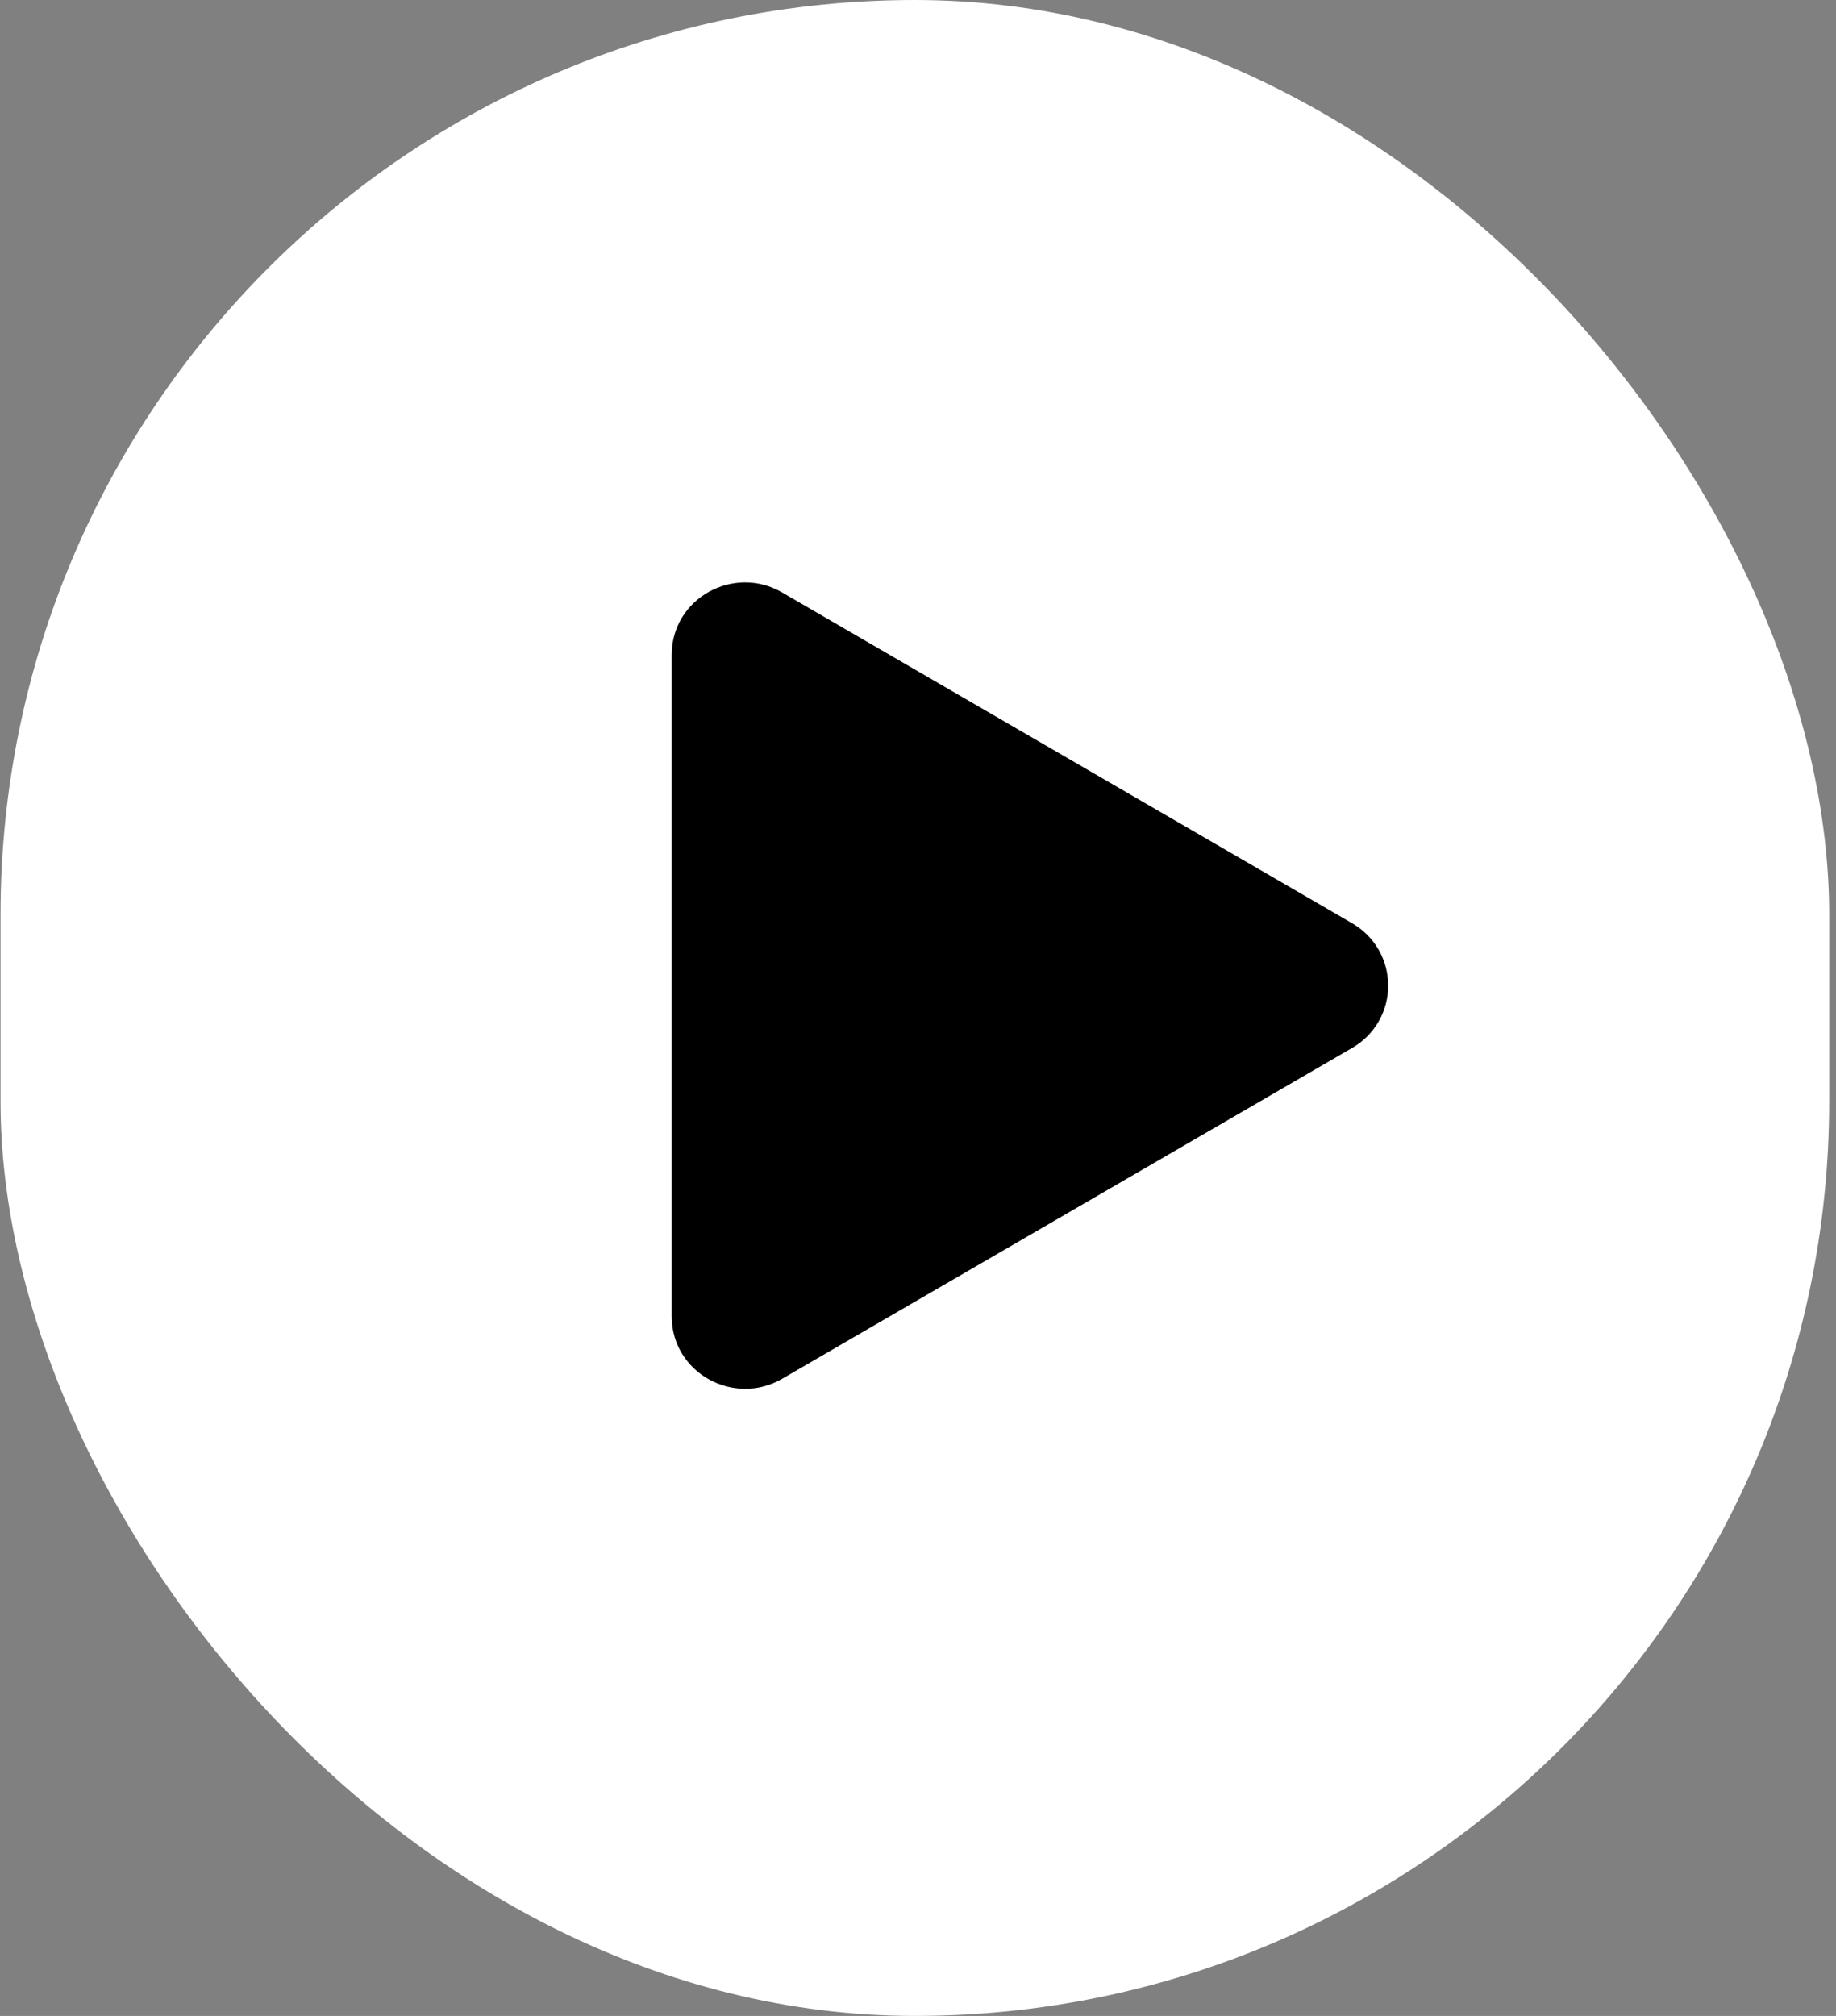
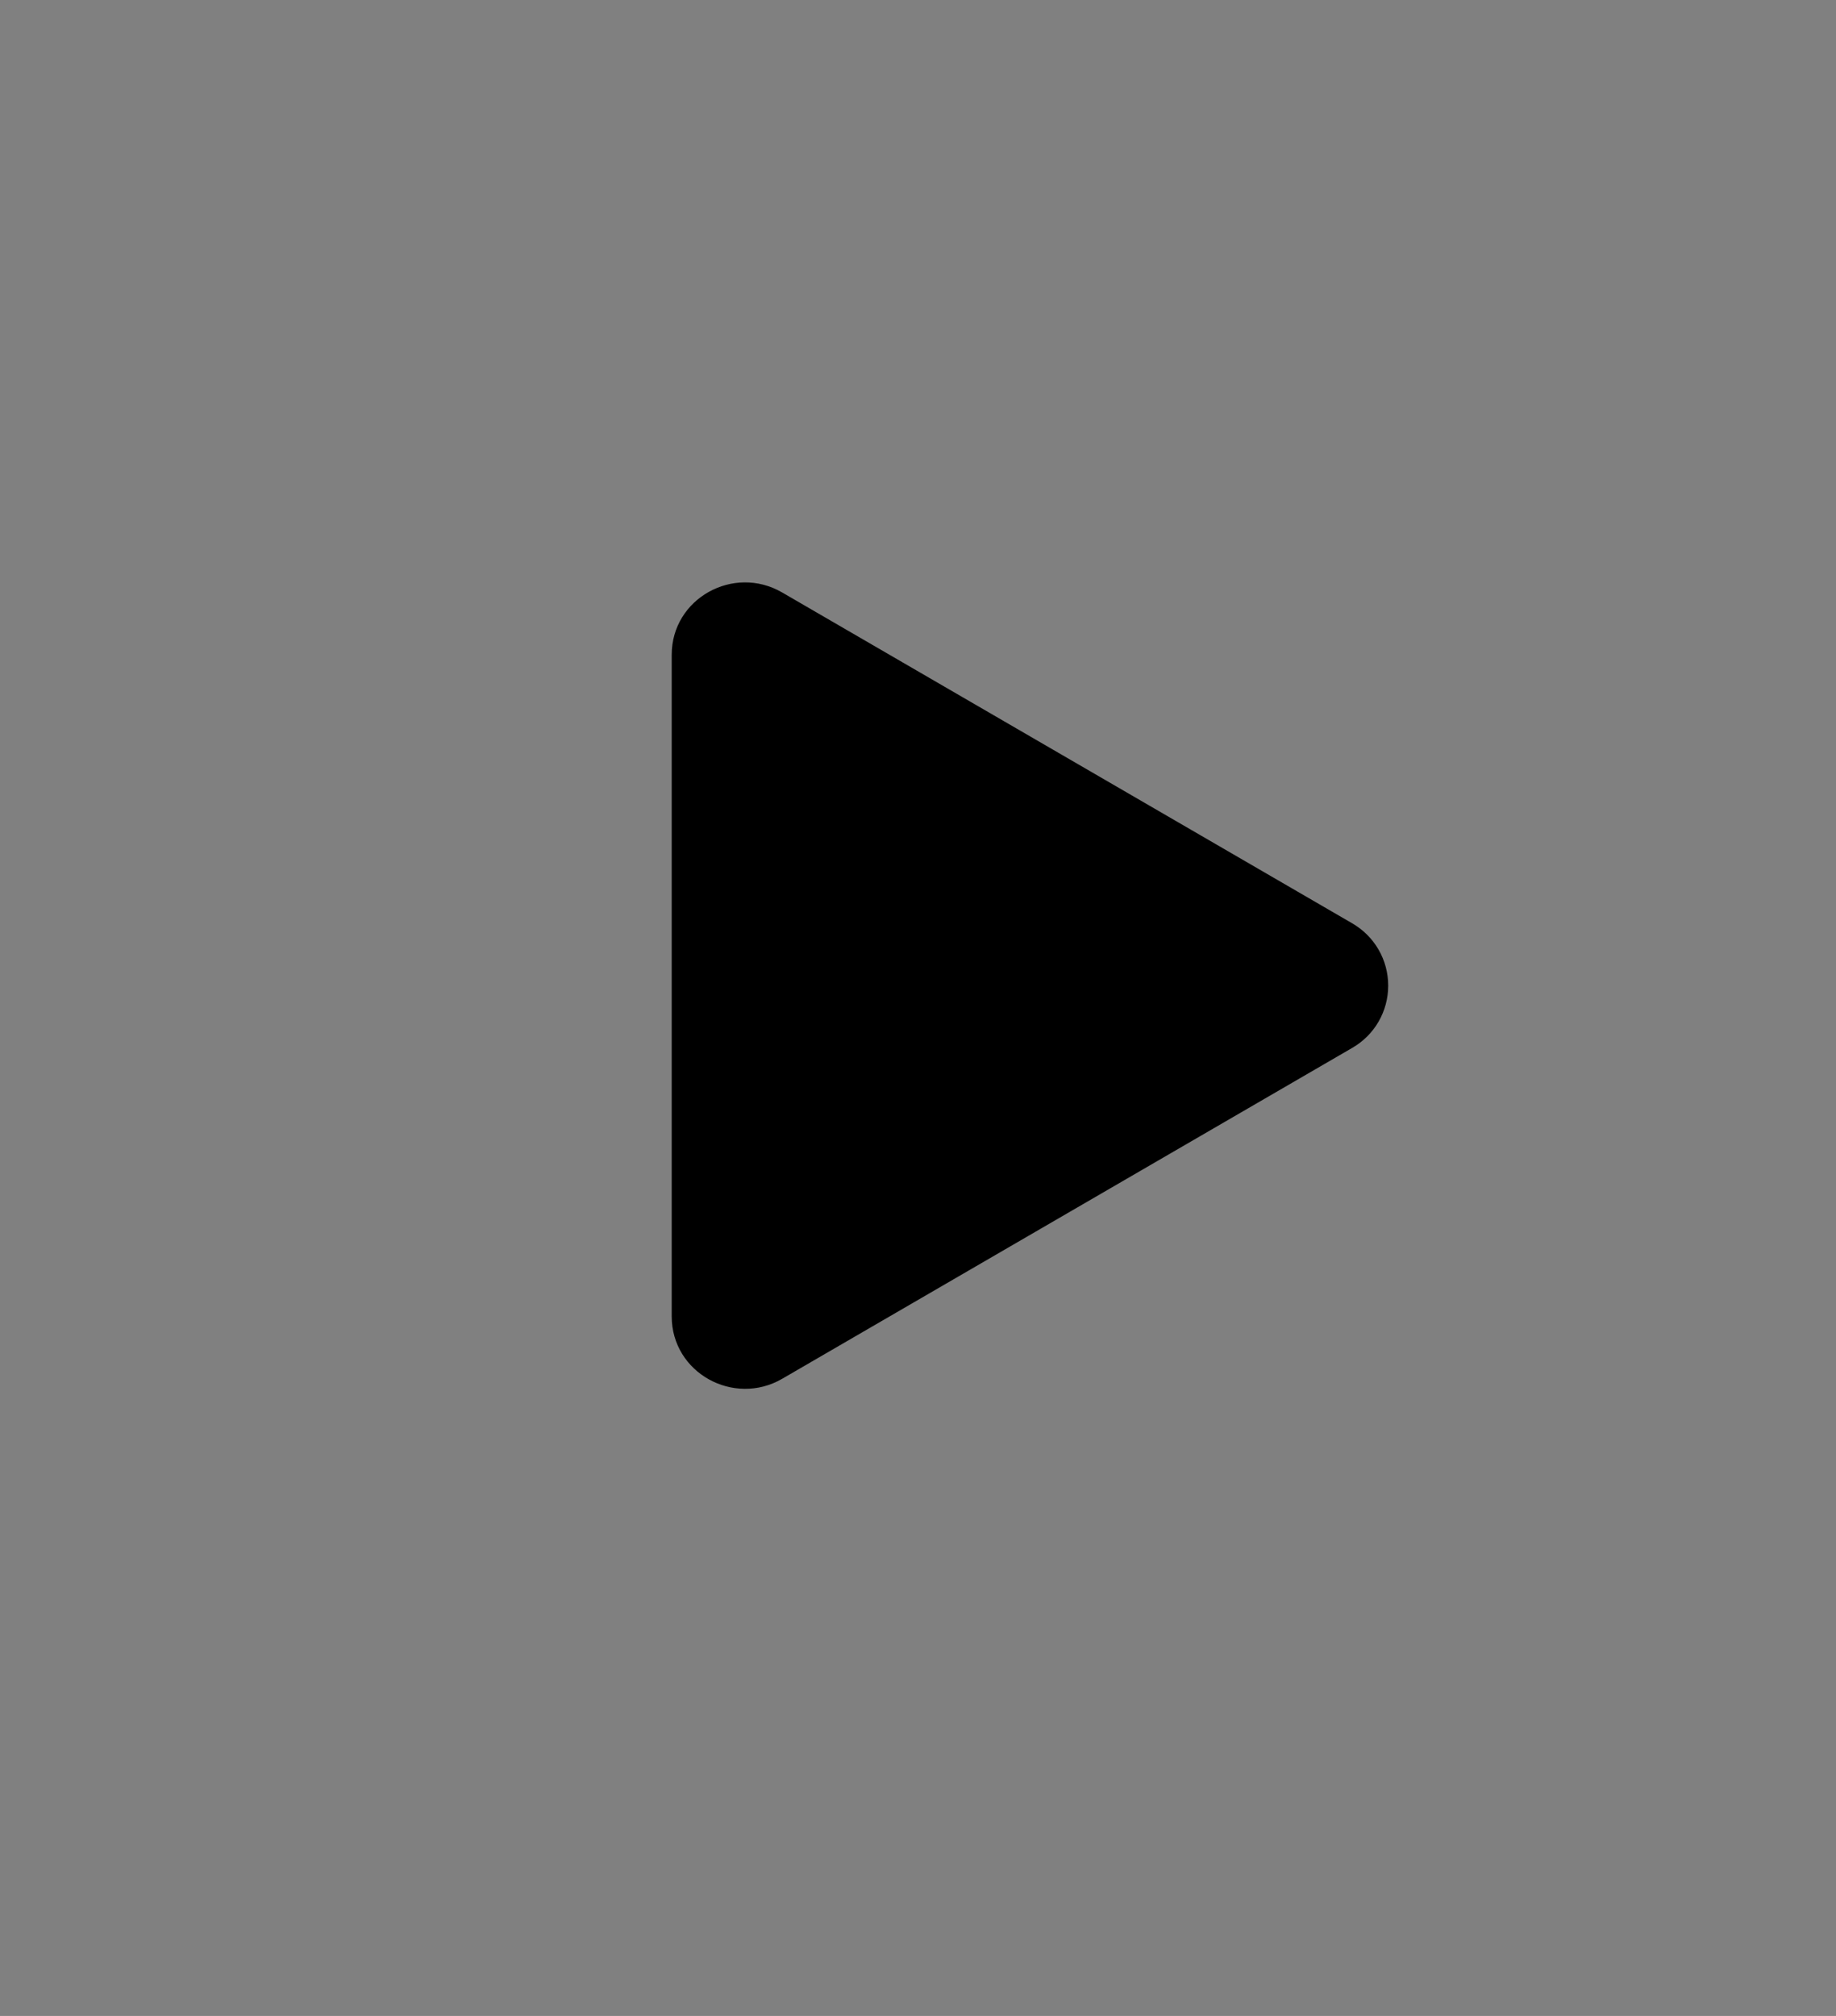
<svg xmlns="http://www.w3.org/2000/svg" width="41" height="45" viewBox="0 0 41 45" fill="none">
  <rect x="0" y="0" width="41" height="45" fill="#808080" stroke="none" />
-   <rect x="0.012" width="40.836" height="45" rx="20.418" fill="white" />
  <path d="M30.192 23.394L17.466 30.778C16.386 31.404 15 30.646 15 29.384V14.617C15 13.357 16.384 12.597 17.466 13.225L30.192 20.608C30.437 20.749 30.642 20.951 30.784 21.196C30.926 21.441 31 21.719 31 22.002C31 22.284 30.926 22.562 30.784 22.807C30.642 23.052 30.437 23.254 30.192 23.394Z" fill="black" />
</svg>